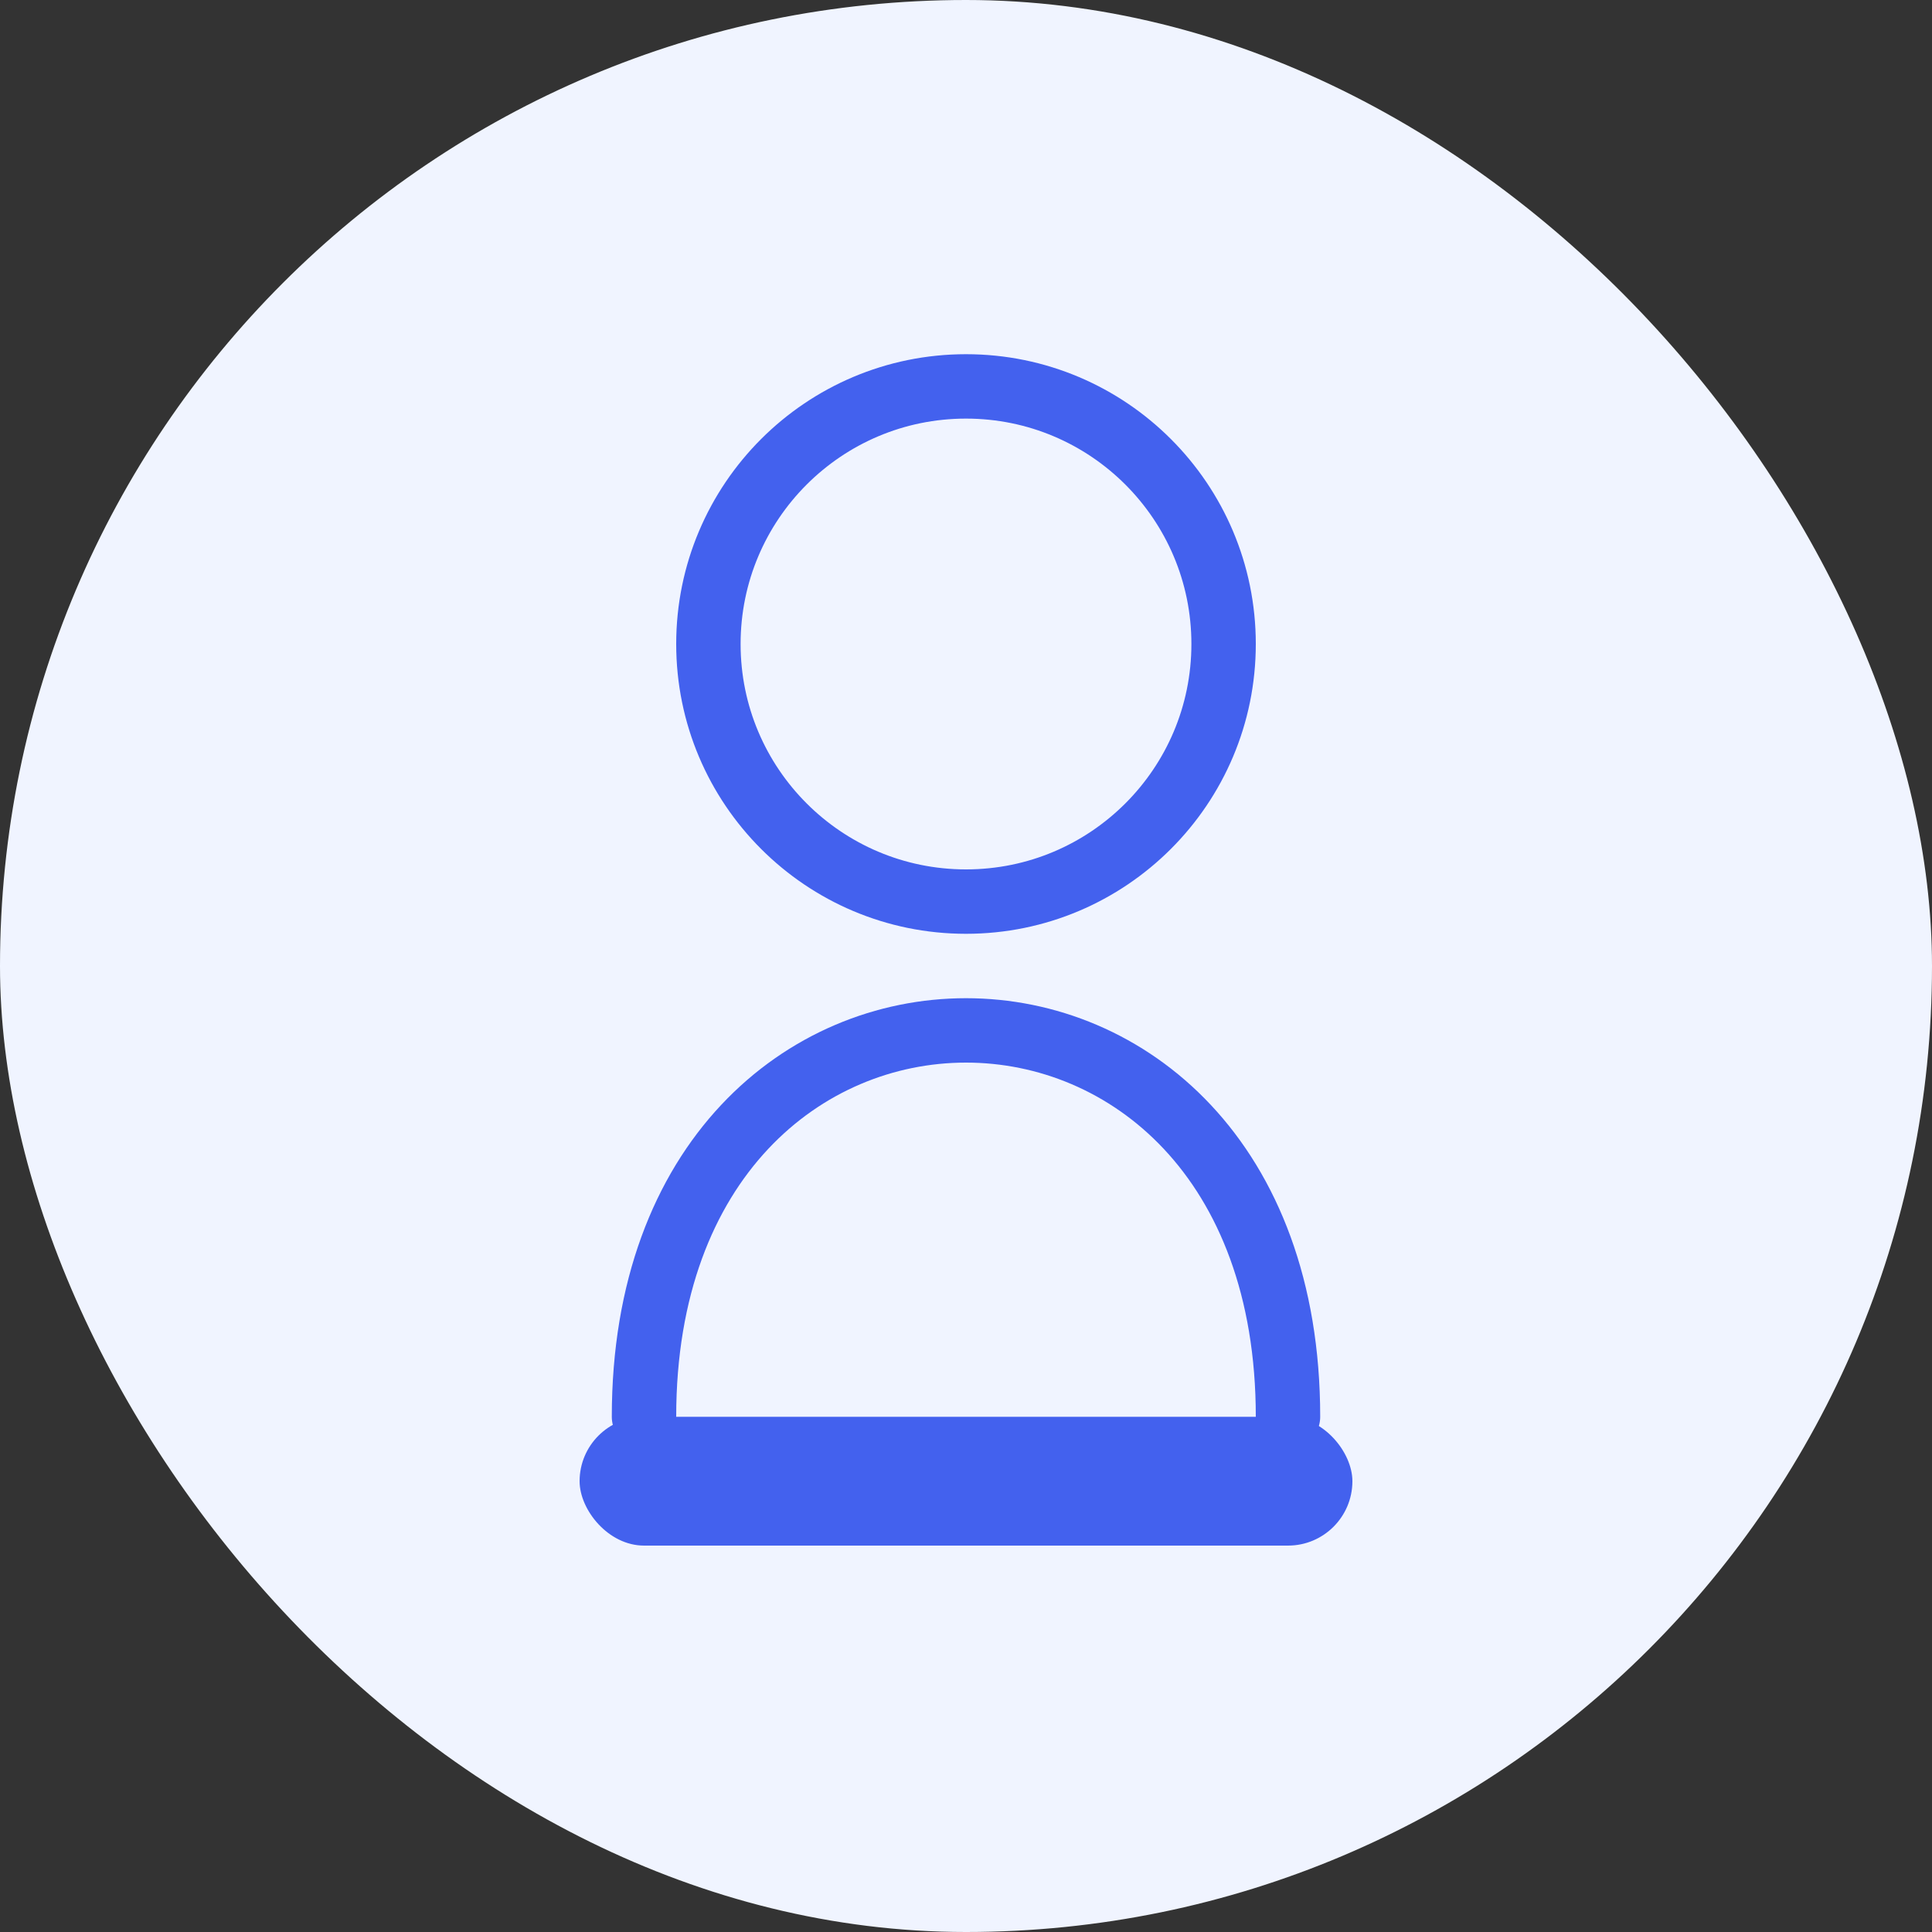
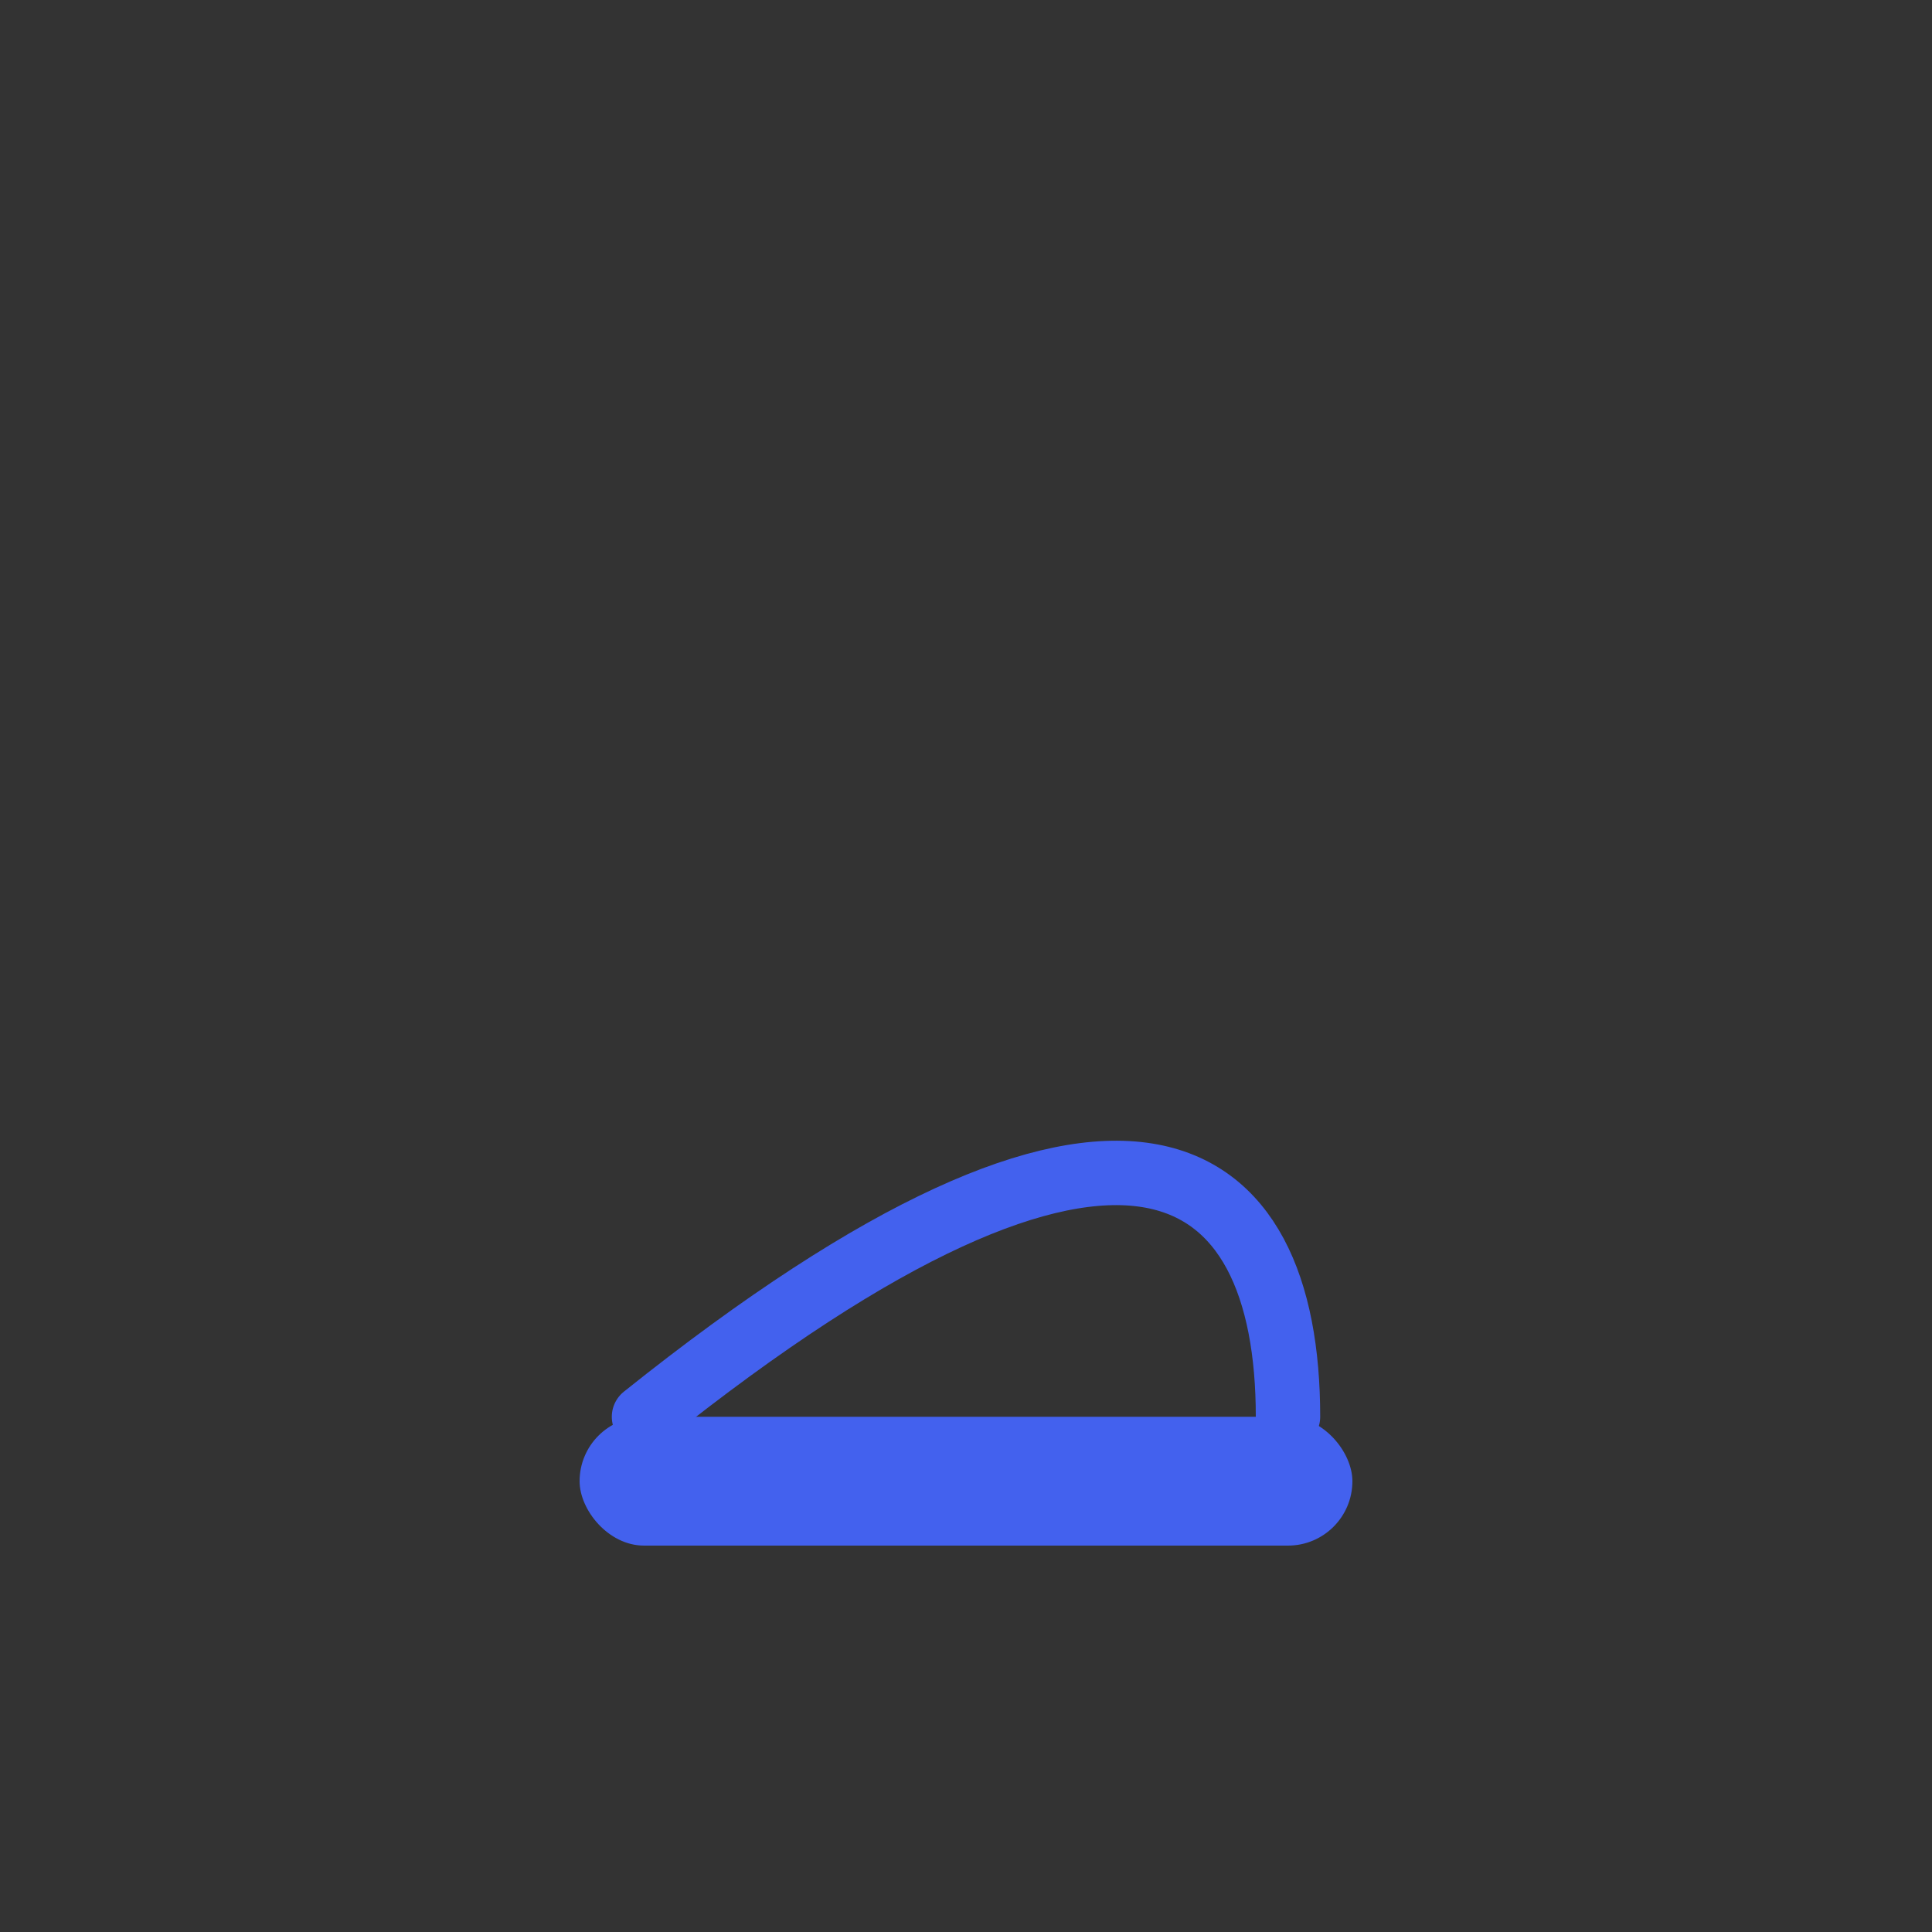
<svg xmlns="http://www.w3.org/2000/svg" width="60" height="60" viewBox="0 0 60 60">
  <rect x="0" y="0" width="60" height="60" fill="#333333" stroke="none" />
-   <rect width="60" height="60" fill="#f0f4ff" rx="30" />
-   <circle cx="30" cy="20" r="8" fill="none" stroke="#4361ee" stroke-width="2" />
-   <path d="M20 44 C20 36 25 32 30 32 C35 32 40 36 40 44" fill="none" stroke="#4361ee" stroke-width="2" stroke-linecap="round" />
+   <path d="M20 44 C35 32 40 36 40 44" fill="none" stroke="#4361ee" stroke-width="2" stroke-linecap="round" />
  <rect x="18" y="44" width="24" height="4" rx="2" fill="#4361ee" />
</svg>